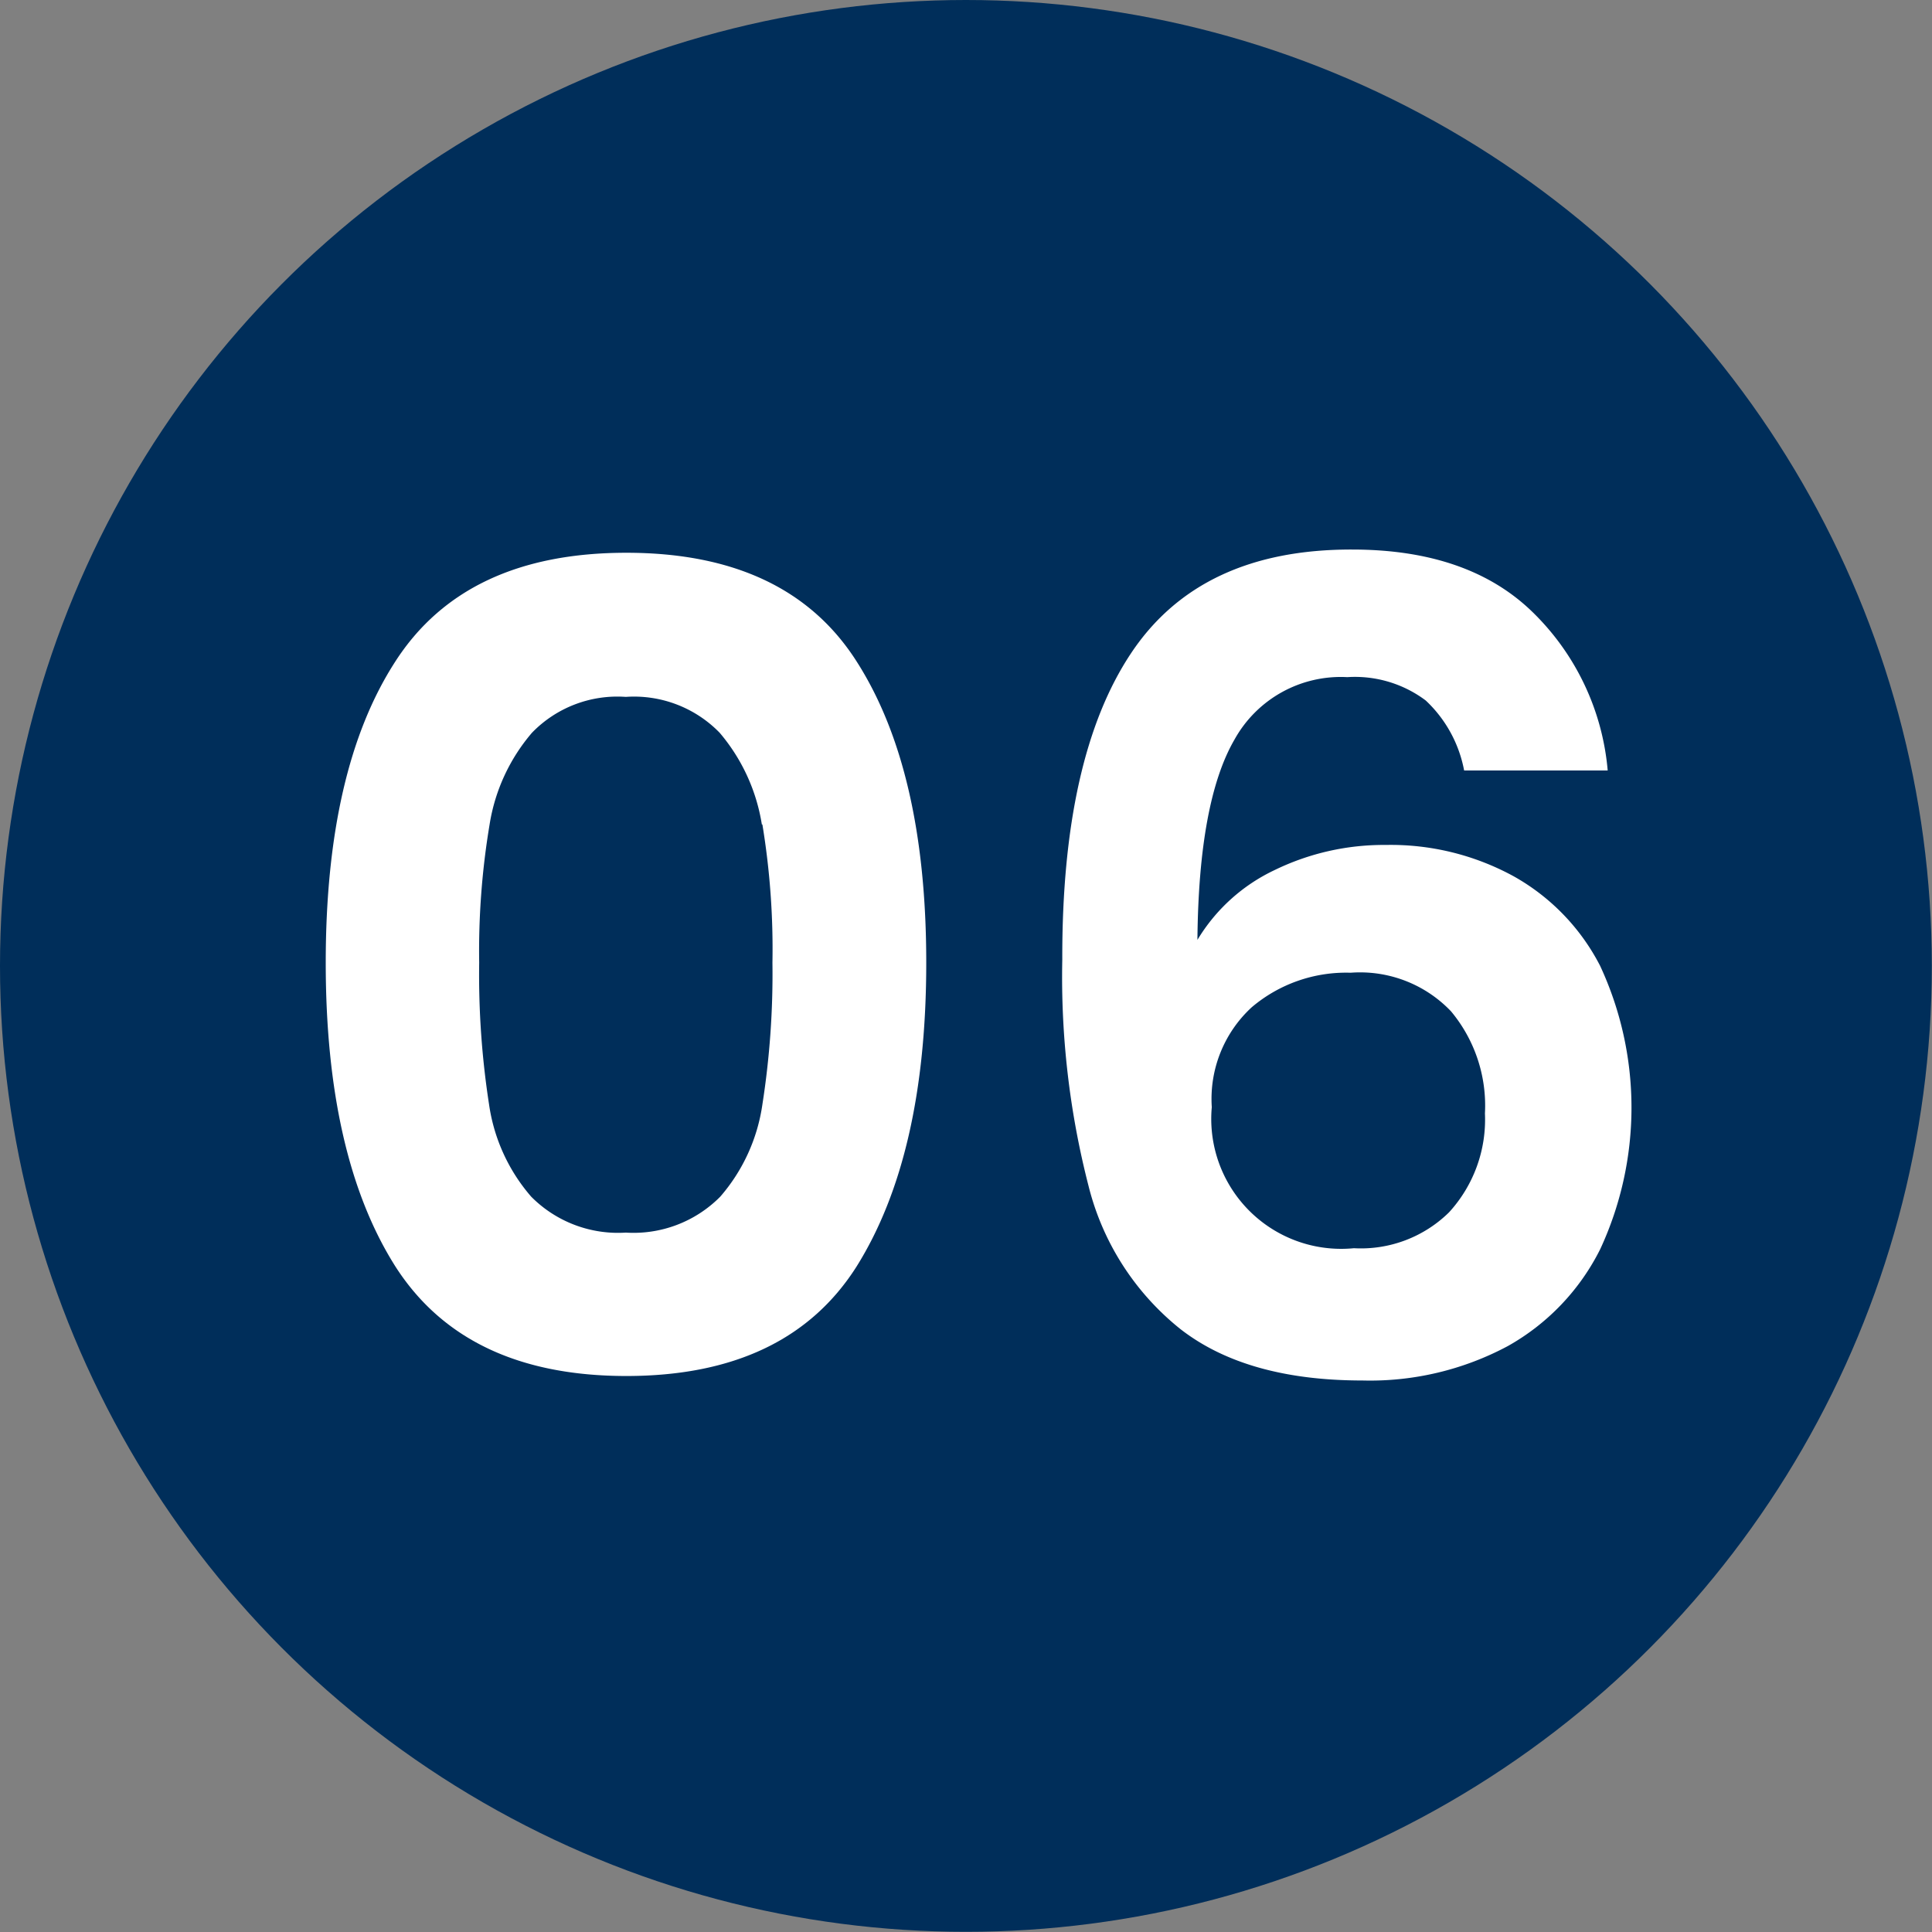
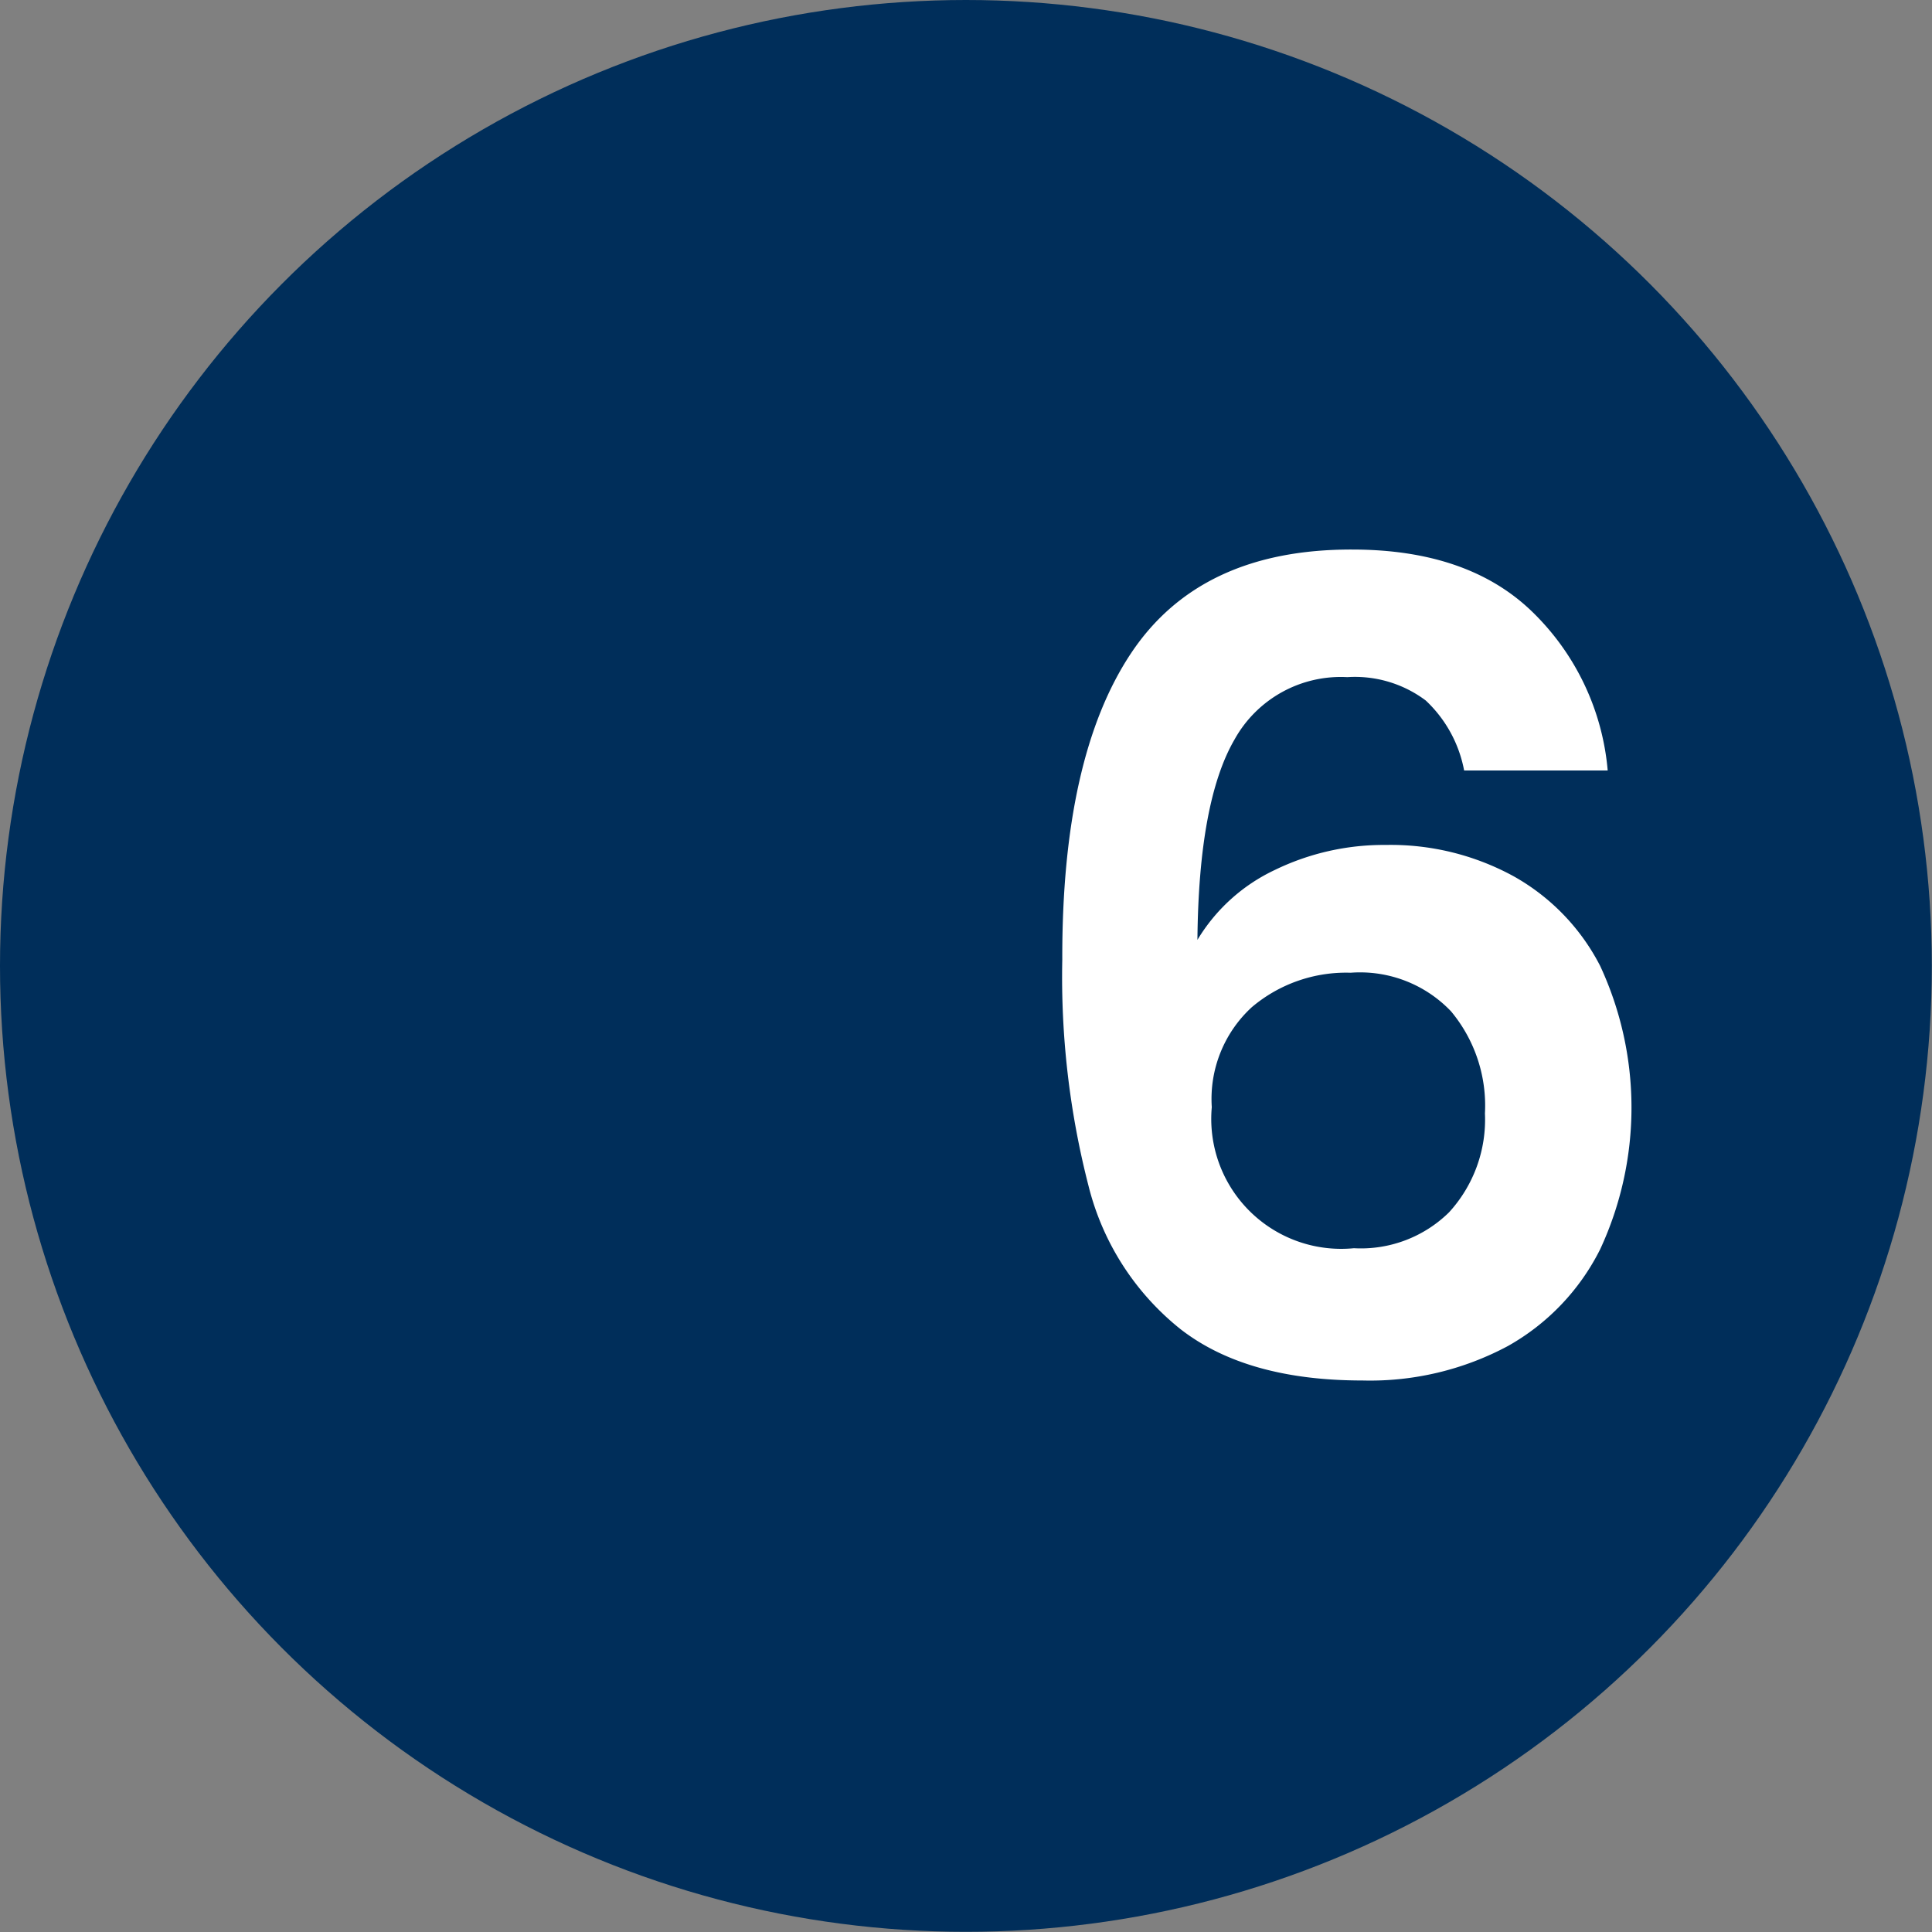
<svg xmlns="http://www.w3.org/2000/svg" id="Vrstva_1" data-name="Vrstva 1" viewBox="0 0 107.65 107.65">
  <rect x="0" y="0" width="107.65" height="107.65" fill="#808080" stroke="none" />
  <defs>
    <style>.cls-1{fill:#002e5a;}.cls-2{fill:#fff;}</style>
  </defs>
  <circle class="cls-1" cx="53.82" cy="53.82" r="53.82" />
-   <path class="cls-2" d="M41,60.67Q44.9,54.6,53.88,54.6t12.84,6.07q3.87,6.06,3.87,16.77T66.72,94.35q-3.87,6.12-12.84,6.12T41,94.35q-3.87-6.13-3.87-16.91T41,60.67Zm20.43,9.07a10.4,10.4,0,0,0-2.35-5.11,6.65,6.65,0,0,0-5.23-2,6.62,6.62,0,0,0-5.23,2,10.33,10.33,0,0,0-2.36,5.11,42.77,42.77,0,0,0-.58,7.7,47.26,47.26,0,0,0,.55,7.9,10,10,0,0,0,2.35,5.14,6.81,6.81,0,0,0,5.27,2,6.8,6.8,0,0,0,5.26-2,10,10,0,0,0,2.35-5.14,47.14,47.14,0,0,0,.56-7.9A42.67,42.67,0,0,0,61.46,69.74Z" transform="translate(-18.98 -23.8)" />
  <path class="cls-2" d="M98.42,62.83a6.57,6.57,0,0,0-4.37-1.3A6.77,6.77,0,0,0,87.77,65q-2,3.44-2.07,11.17A10,10,0,0,1,90,72.28a13.88,13.88,0,0,1,6.19-1.4,14.28,14.28,0,0,1,7.12,1.74,12,12,0,0,1,4.83,5,18.73,18.73,0,0,1,0,15.79A12.7,12.7,0,0,1,103,98.8a16.27,16.27,0,0,1-8.11,1.92q-6.44,0-10.12-2.85a14.79,14.79,0,0,1-5.14-8,46.69,46.69,0,0,1-1.46-12.6Q78.14,66,82,60.2t12.32-5.78q6.51,0,10.09,3.52a14,14,0,0,1,4.15,8.79h-8A7.15,7.15,0,0,0,98.42,62.83ZM88.73,79.92a6.94,6.94,0,0,0-2.23,5.57,7.24,7.24,0,0,0,7.92,7.86,7,7,0,0,0,5.3-2,7.65,7.65,0,0,0,2-5.51,8.2,8.2,0,0,0-1.89-5.69A7,7,0,0,0,94.24,78,8.13,8.13,0,0,0,88.73,79.92Z" transform="translate(-18.98 -23.8)" />
</svg>